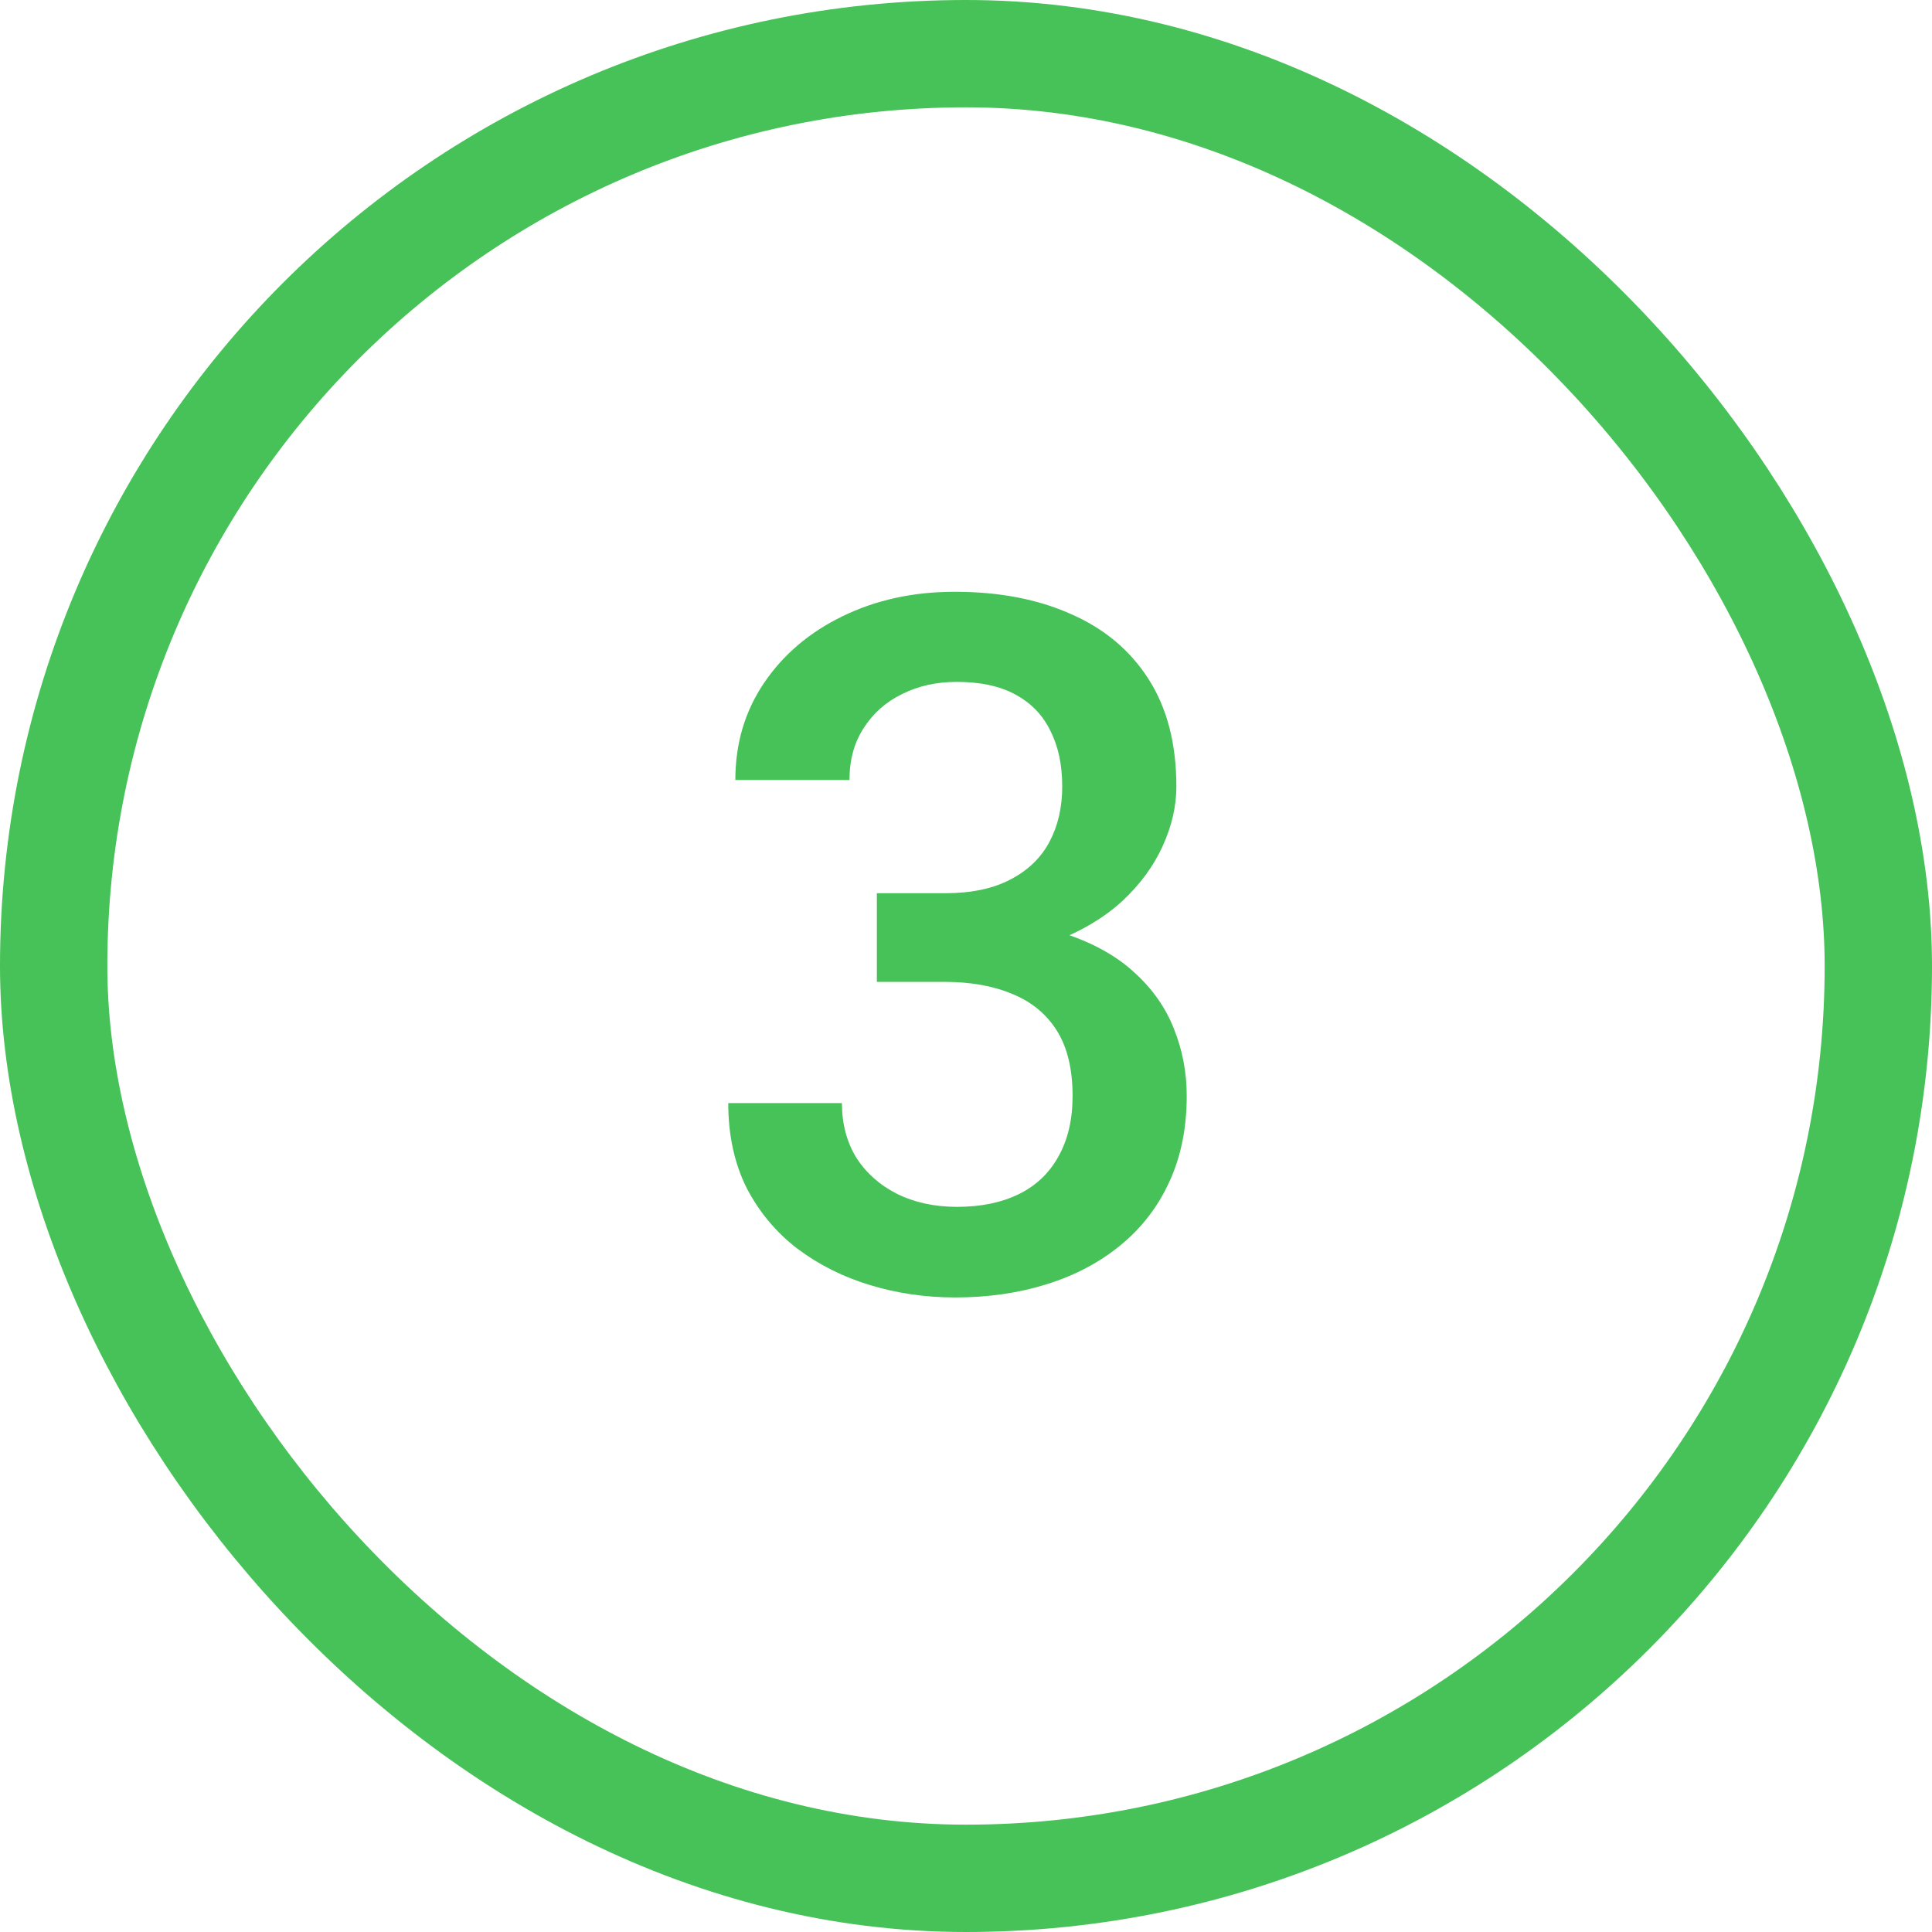
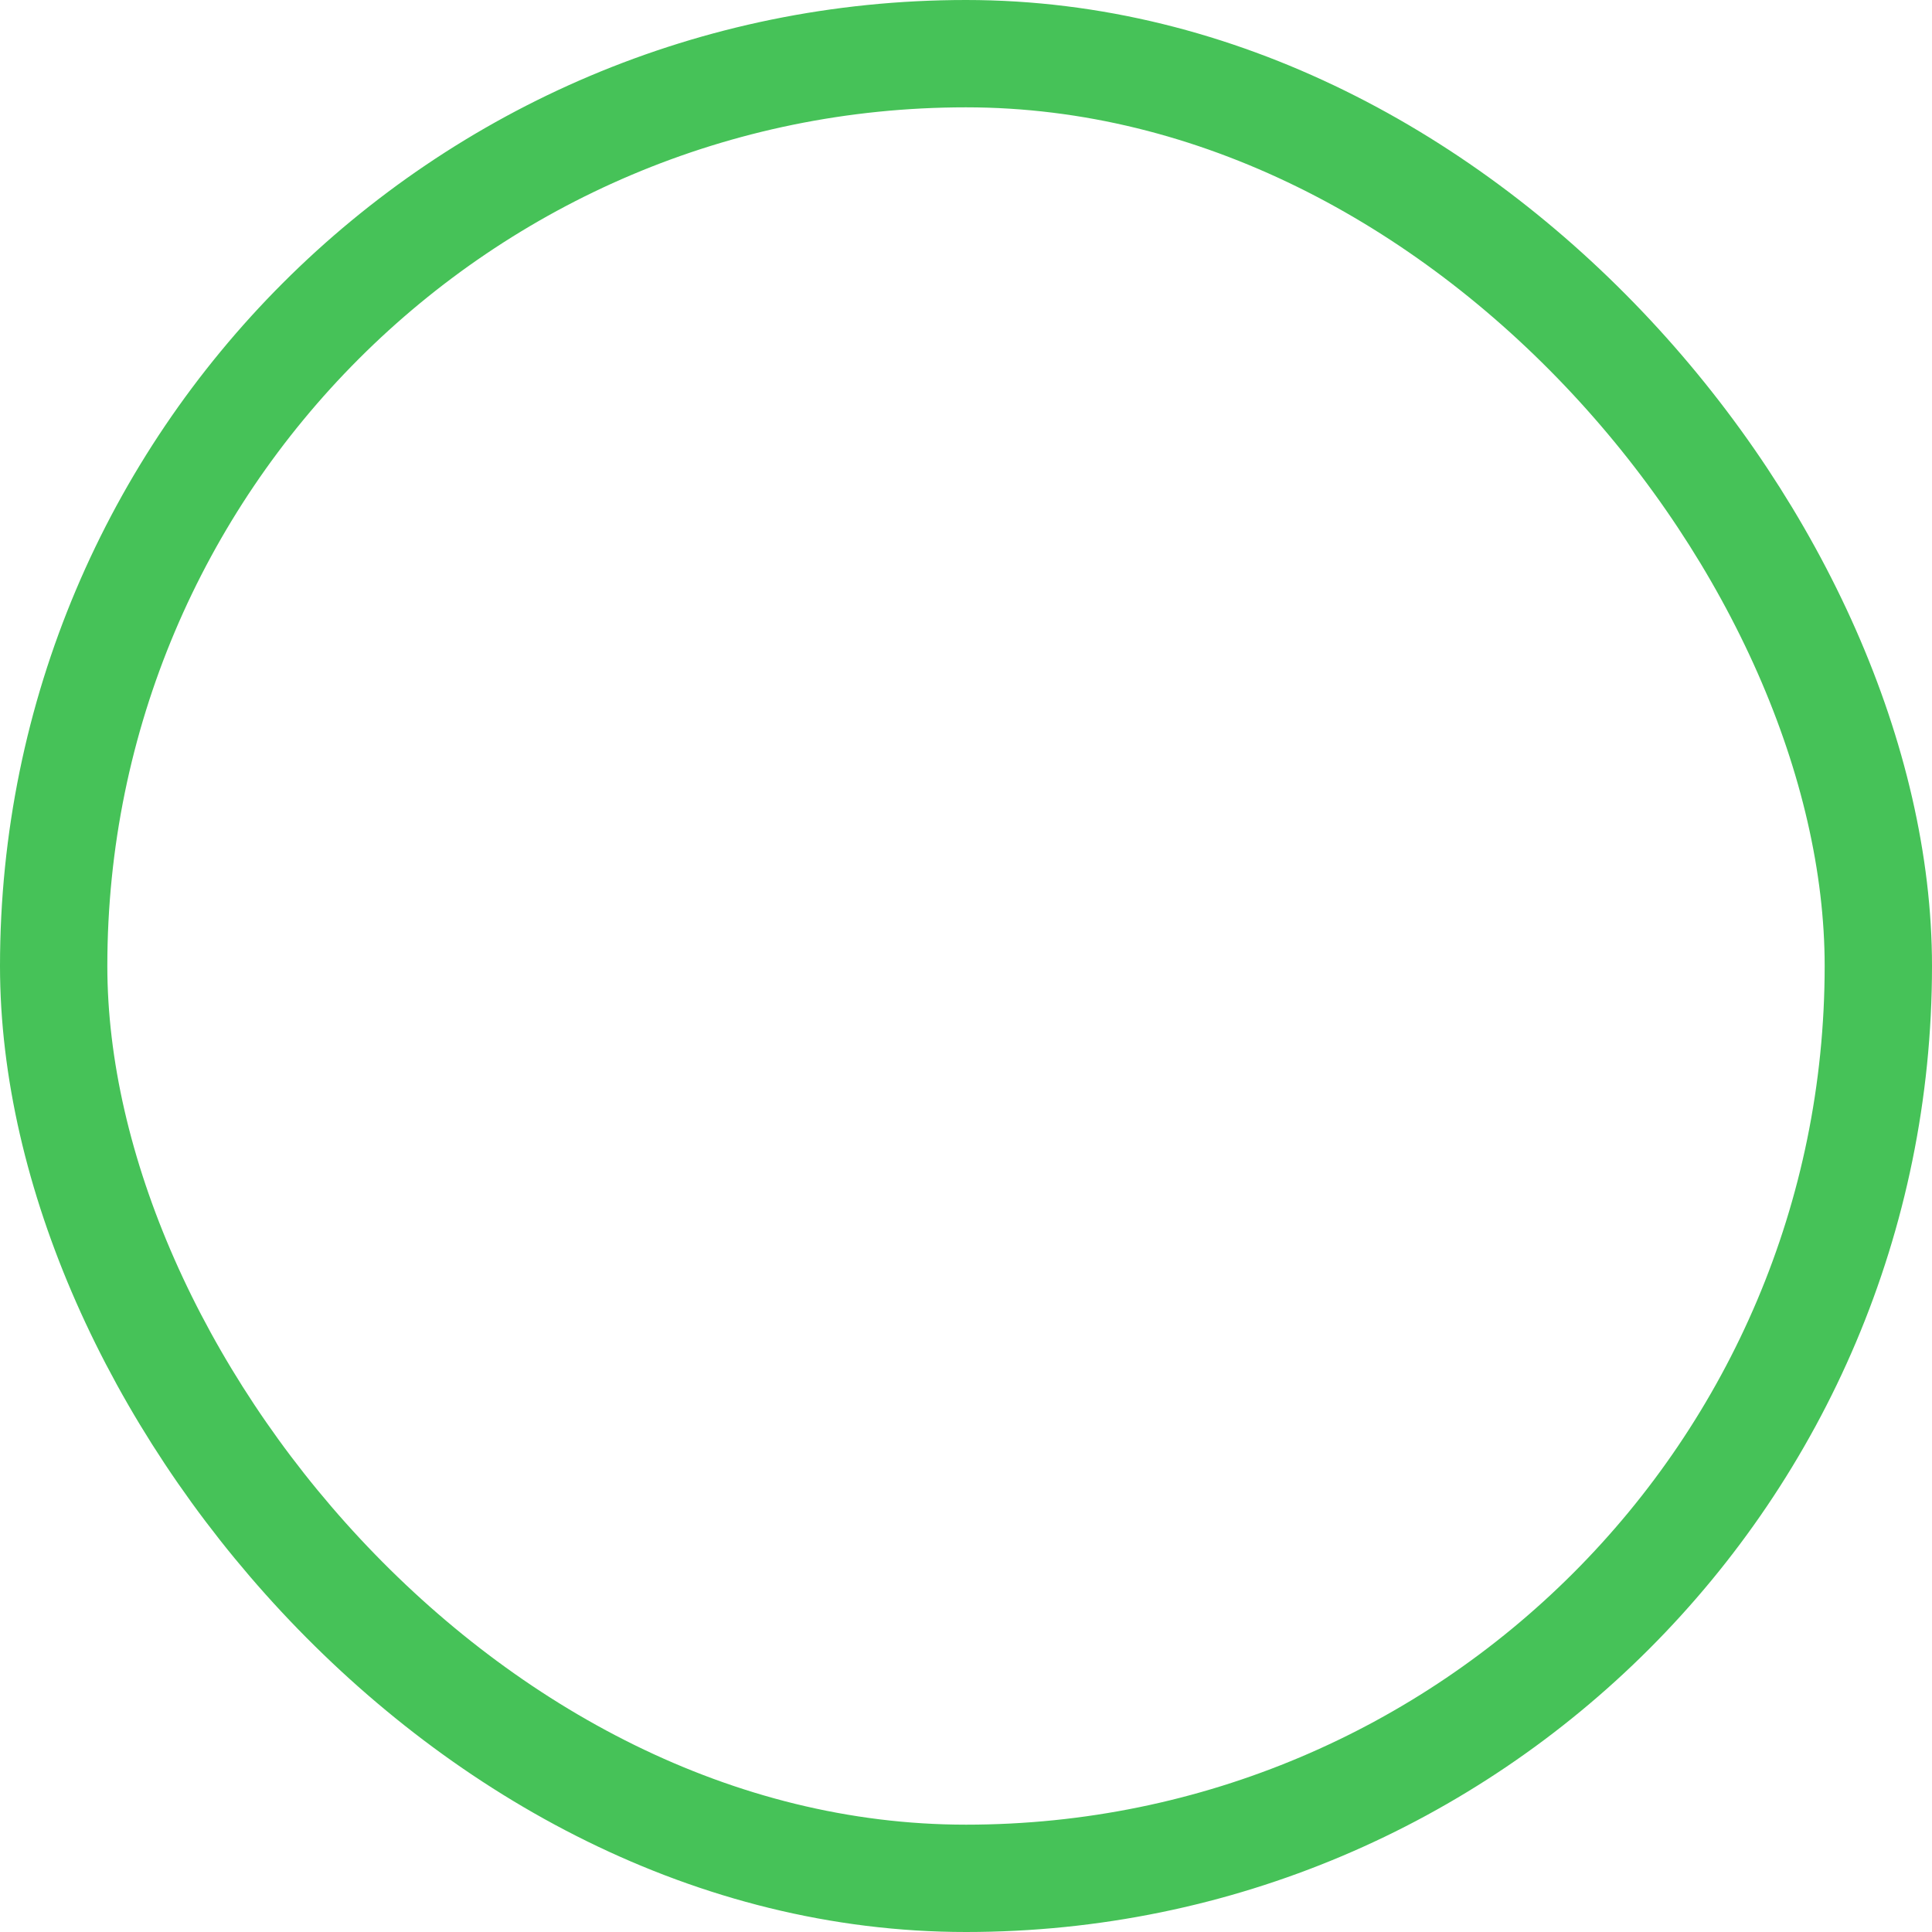
<svg xmlns="http://www.w3.org/2000/svg" width="36" height="36" viewBox="0 0 36 36" fill="none">
  <rect x="1" y="1" width="34" height="34" rx="17" stroke="#46C258" stroke-width="2" />
-   <path d="M16.339 16.644H17.605C18.097 16.644 18.504 16.559 18.826 16.389C19.154 16.219 19.398 15.984 19.556 15.685C19.714 15.387 19.793 15.044 19.793 14.657C19.793 14.253 19.72 13.907 19.573 13.62C19.433 13.327 19.216 13.102 18.923 12.943C18.636 12.785 18.27 12.706 17.824 12.706C17.449 12.706 17.109 12.782 16.805 12.935C16.506 13.081 16.269 13.292 16.093 13.567C15.917 13.837 15.829 14.159 15.829 14.534H13.702C13.702 13.854 13.881 13.251 14.238 12.724C14.596 12.196 15.082 11.783 15.697 11.484C16.318 11.18 17.016 11.027 17.789 11.027C18.615 11.027 19.336 11.165 19.951 11.44C20.572 11.71 21.056 12.114 21.401 12.653C21.747 13.192 21.92 13.86 21.92 14.657C21.92 15.021 21.835 15.39 21.665 15.765C21.495 16.14 21.243 16.482 20.909 16.793C20.575 17.098 20.159 17.347 19.661 17.54C19.163 17.727 18.586 17.821 17.93 17.821H16.339V16.644ZM16.339 18.296V17.136H17.93C18.68 17.136 19.318 17.224 19.846 17.399C20.379 17.575 20.812 17.818 21.146 18.129C21.48 18.434 21.724 18.782 21.876 19.175C22.034 19.567 22.113 19.983 22.113 20.423C22.113 21.02 22.005 21.554 21.788 22.023C21.577 22.485 21.275 22.878 20.883 23.2C20.49 23.523 20.03 23.766 19.503 23.93C18.981 24.094 18.413 24.176 17.798 24.176C17.247 24.176 16.72 24.1 16.216 23.947C15.712 23.795 15.261 23.569 14.862 23.27C14.464 22.966 14.148 22.588 13.913 22.137C13.685 21.68 13.57 21.152 13.57 20.555H15.688C15.688 20.936 15.776 21.273 15.952 21.565C16.134 21.852 16.386 22.078 16.708 22.242C17.036 22.406 17.411 22.488 17.833 22.488C18.278 22.488 18.662 22.409 18.984 22.251C19.307 22.093 19.553 21.858 19.723 21.548C19.898 21.237 19.986 20.862 19.986 20.423C19.986 19.925 19.89 19.52 19.696 19.21C19.503 18.899 19.227 18.671 18.87 18.524C18.513 18.372 18.091 18.296 17.605 18.296H16.339Z" fill="#46C258" />
</svg>